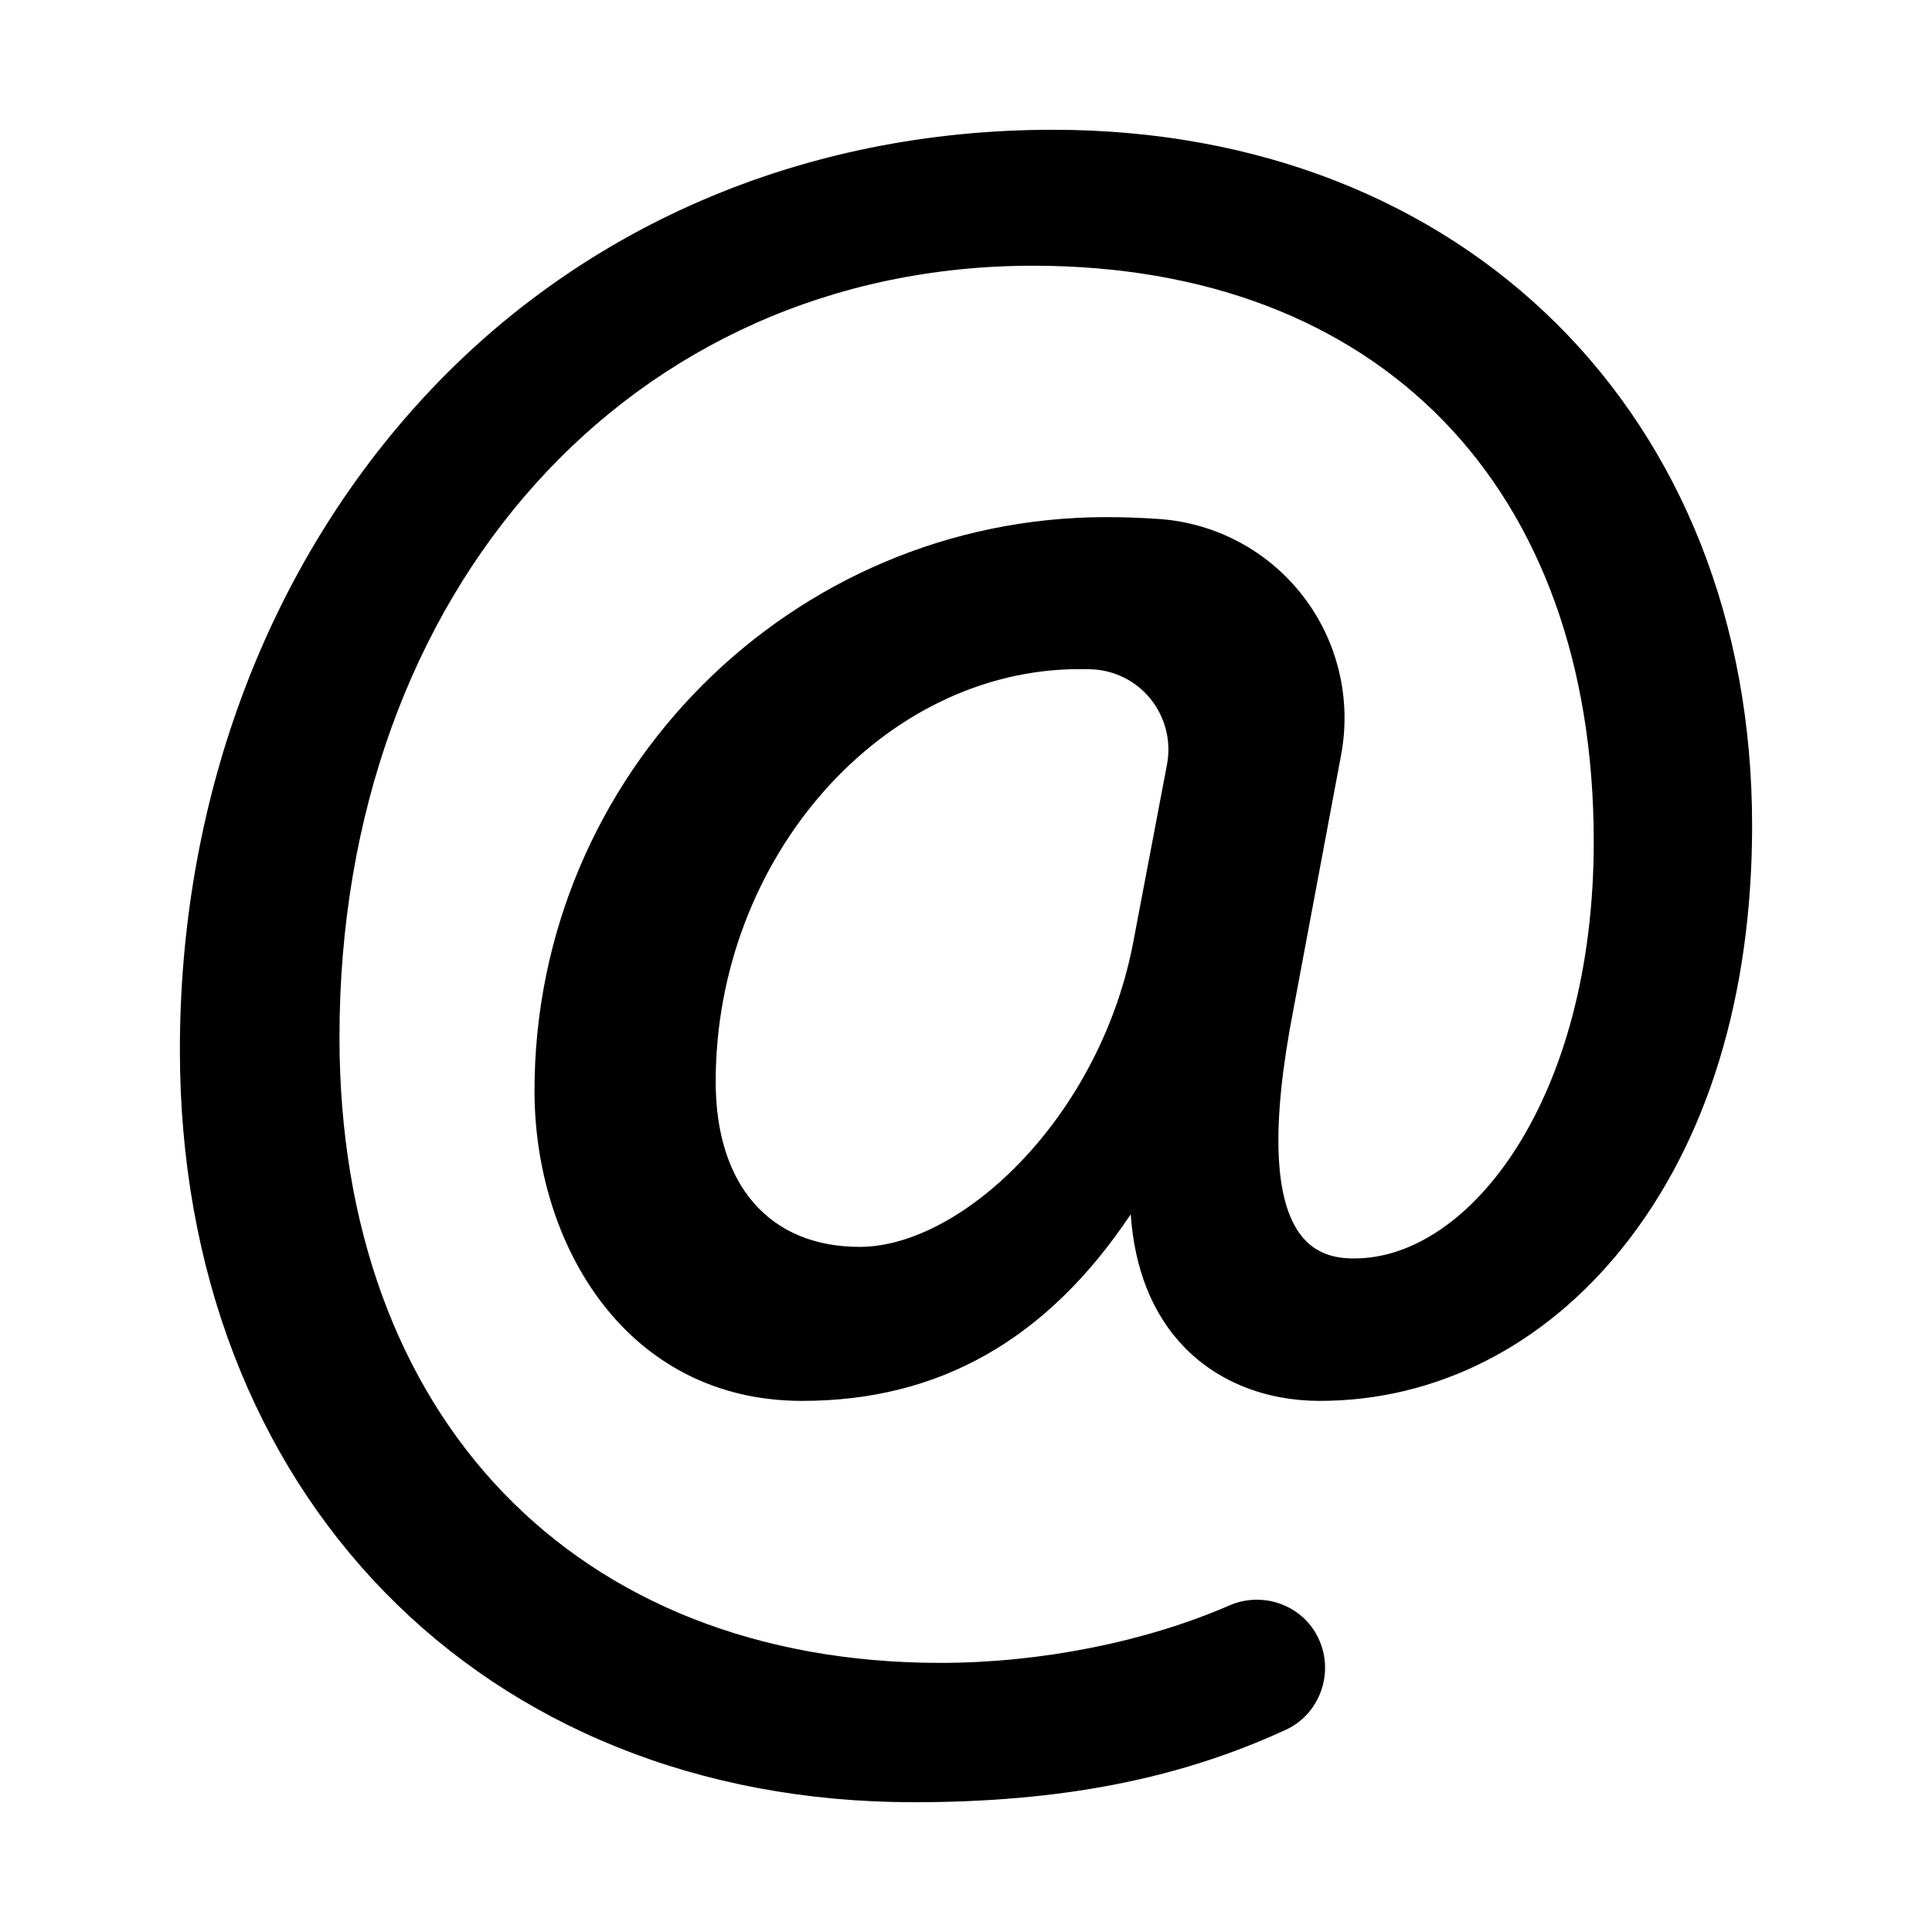
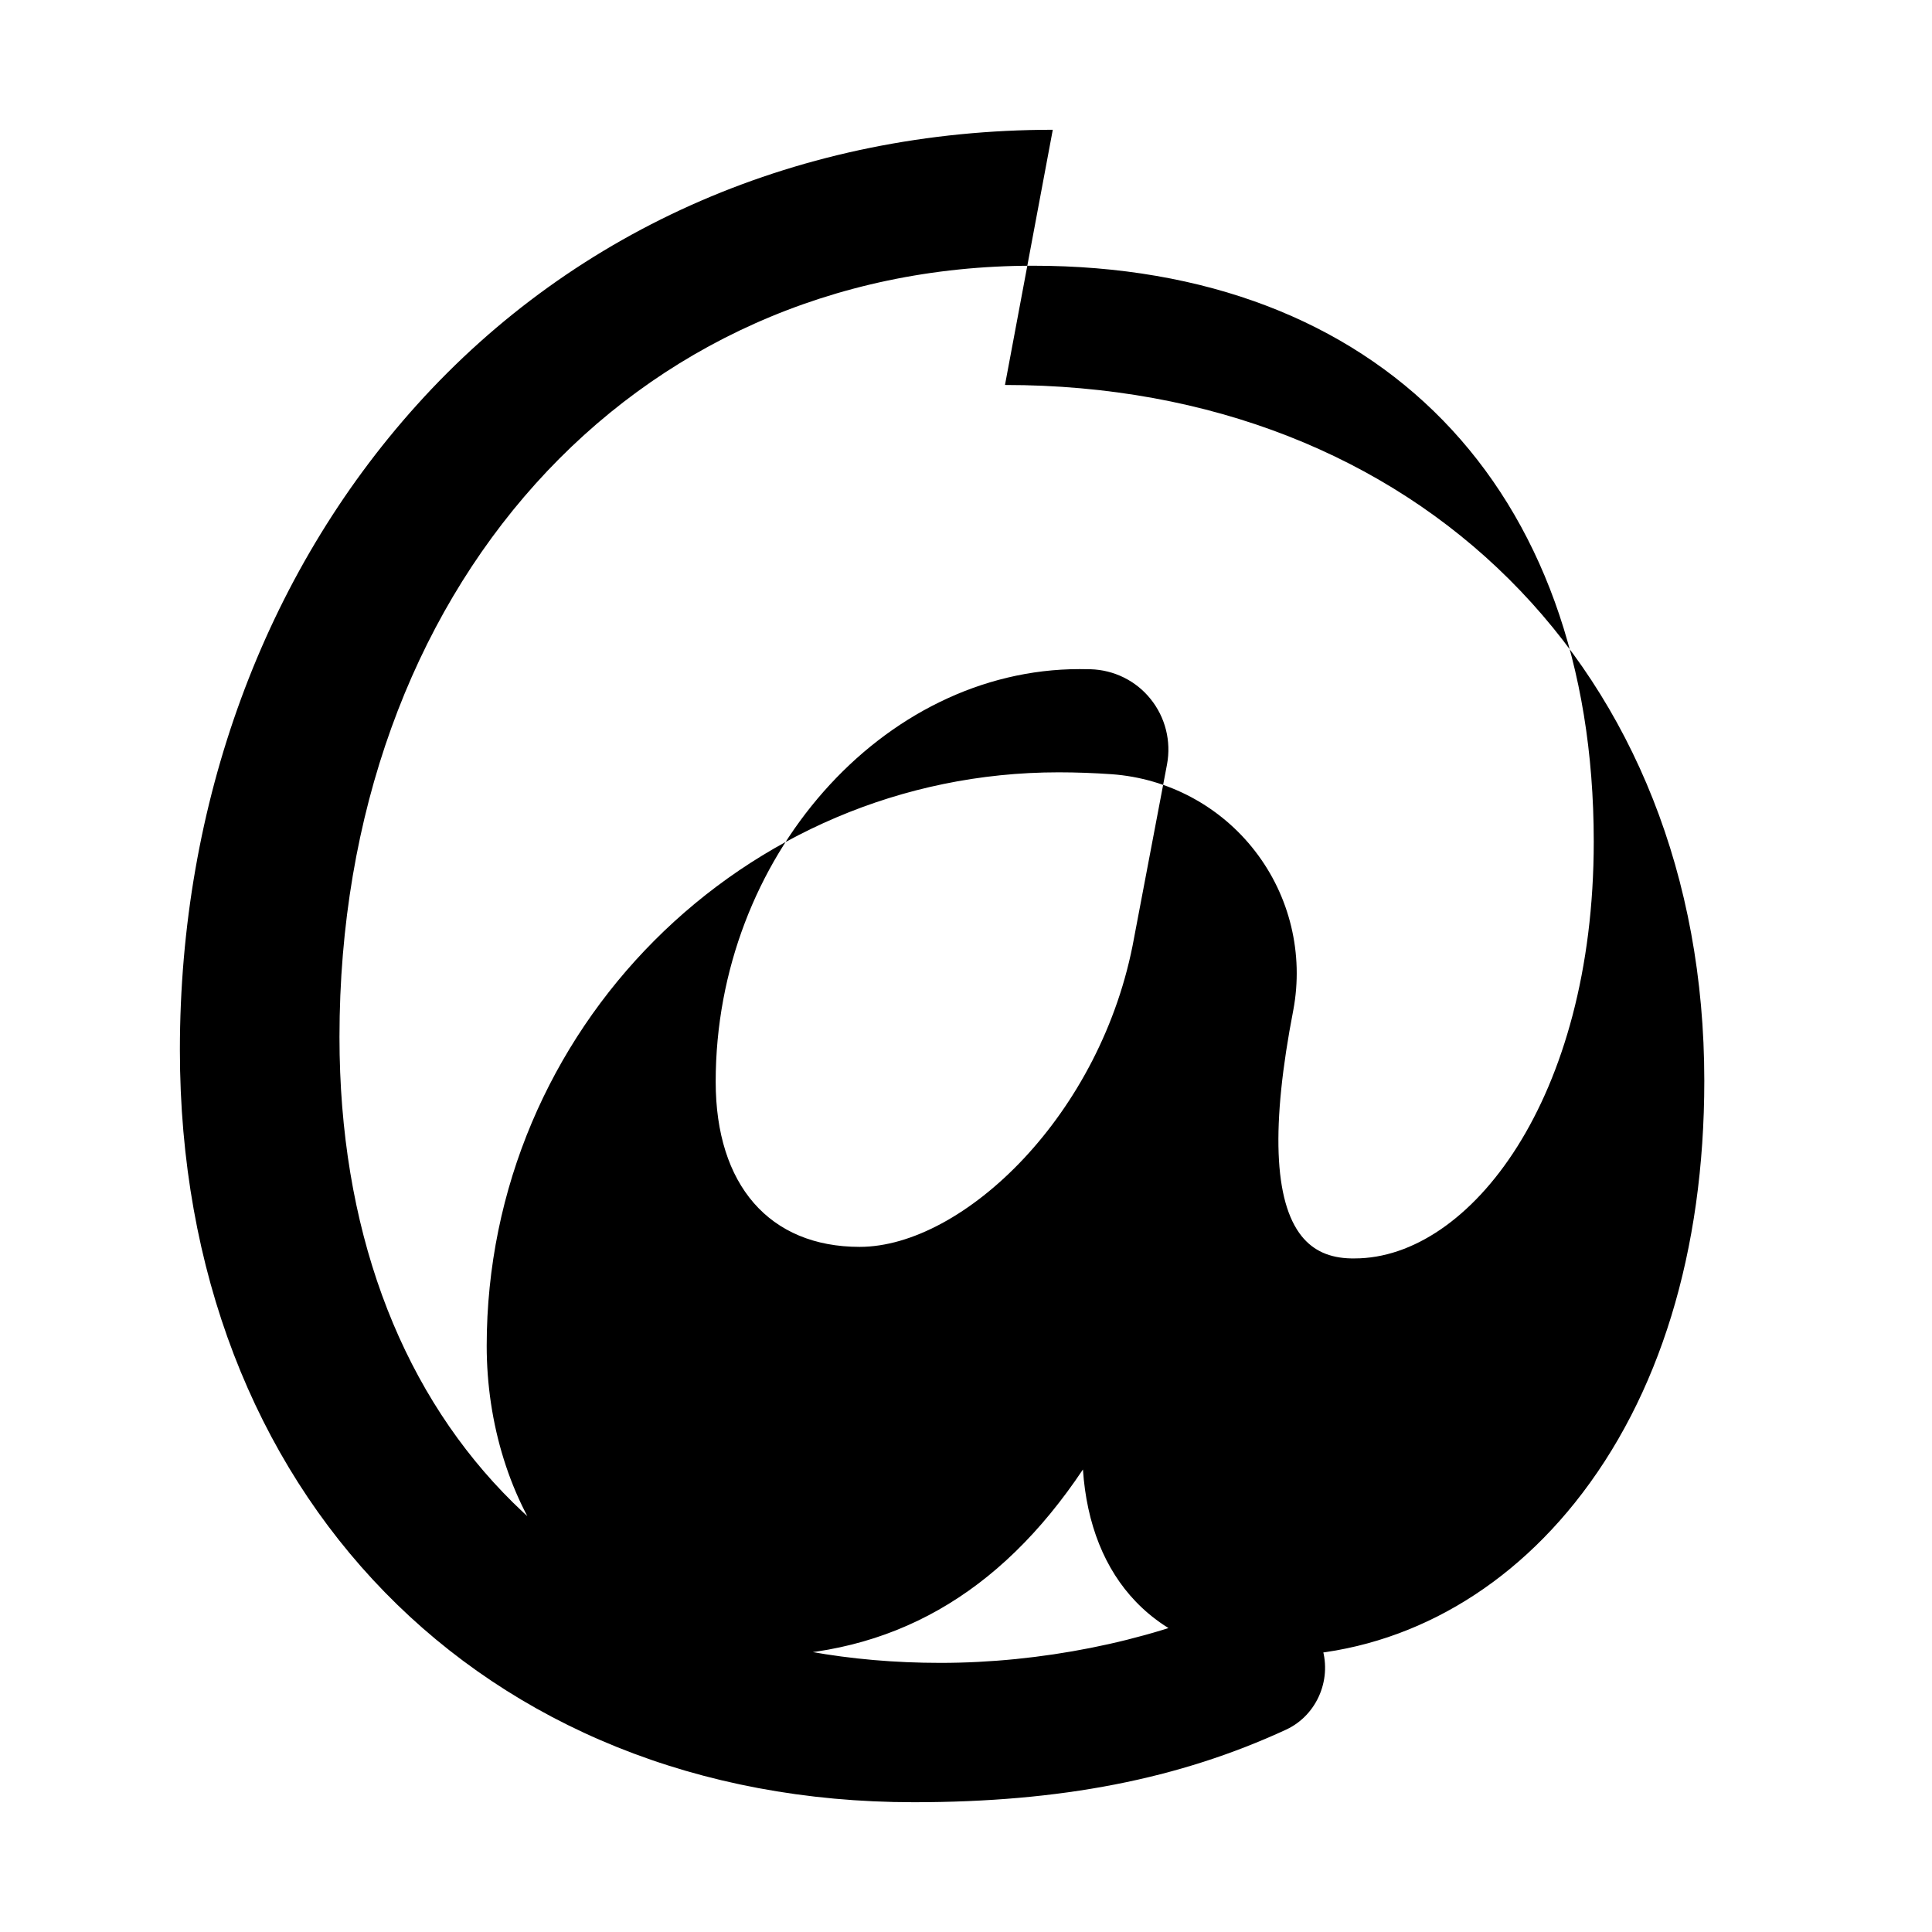
<svg xmlns="http://www.w3.org/2000/svg" id="Layer_1" version="1.1" viewBox="0 0 142.25 142.25">
-   <path d="M77.515,9.555c-18.44,0-35.08,7.2-46.85,20.29-11.23,12.48-17.42,29.33-17.42,47.46,0,32.62,22.22,55.39,54.03,55.39,10.82,0,19.54-1.7,27.43-5.35,2.31-1.08,3.44-3.82,2.56-6.26-.47-1.31-1.44-2.34-2.72-2.89-1.28-.55-2.76-.55-4.05.02-6.16,2.68-13.9,4.22-21.25,4.22-26.88,0-44.25-18.09-44.25-46.08,0-32.91,21.48-56.79,51.06-56.79,25.47,0,41.29,16.25,41.29,42.4,0,18.96-9.14,30.69-17.6,30.69h-.26c-1.6-.03-2.78-.57-3.64-1.63-2.06-2.56-2.27-8.16-.62-16.66l3.52-18.79c.77-4.12-.25-8.38-2.81-11.69-2.55-3.31-6.4-5.37-10.56-5.67-1.29-.09-2.61-.14-3.91-.14-23.22,0-42.11,18.95-42.11,42.23,0,11.35,6.77,22.84,19.71,22.84,10.08,0,18.02-4.5,24.19-13.74.27,4.02,1.6,7.35,3.9,9.74,2.48,2.58,6.03,4,10.02,4,8.55,0,16.47-4.01,22.3-11.29,6.23-7.78,9.53-18.52,9.53-31.07,0-30.17-21.17-51.23-51.49-51.23ZM85.925,56.285l-2.42,12.74c-2.34,13.04-12.6,22.78-20.21,22.78-6.64,0-10.6-4.55-10.6-12.16,0-16.47,12.27-30.38,26.8-30.38.27,0,.53.01.8.01,1.72.05,3.34.84,4.42,2.19,1.09,1.35,1.53,3.11,1.21,4.82Z" />
+   <path d="M77.515,9.555c-18.44,0-35.08,7.2-46.85,20.29-11.23,12.48-17.42,29.33-17.42,47.46,0,32.62,22.22,55.39,54.03,55.39,10.82,0,19.54-1.7,27.43-5.35,2.31-1.08,3.44-3.82,2.56-6.26-.47-1.31-1.44-2.34-2.72-2.89-1.28-.55-2.76-.55-4.05.02-6.16,2.68-13.9,4.22-21.25,4.22-26.88,0-44.25-18.09-44.25-46.08,0-32.91,21.48-56.79,51.06-56.79,25.47,0,41.29,16.25,41.29,42.4,0,18.96-9.14,30.69-17.6,30.69h-.26c-1.6-.03-2.78-.57-3.64-1.63-2.06-2.56-2.27-8.16-.62-16.66c.77-4.12-.25-8.38-2.81-11.69-2.55-3.31-6.4-5.37-10.56-5.67-1.29-.09-2.61-.14-3.91-.14-23.22,0-42.11,18.95-42.11,42.23,0,11.35,6.77,22.84,19.71,22.84,10.08,0,18.02-4.5,24.19-13.74.27,4.02,1.6,7.35,3.9,9.74,2.48,2.58,6.03,4,10.02,4,8.55,0,16.47-4.01,22.3-11.29,6.23-7.78,9.53-18.52,9.53-31.07,0-30.17-21.17-51.23-51.49-51.23ZM85.925,56.285l-2.42,12.74c-2.34,13.04-12.6,22.78-20.21,22.78-6.64,0-10.6-4.55-10.6-12.16,0-16.47,12.27-30.38,26.8-30.38.27,0,.53.01.8.01,1.72.05,3.34.84,4.42,2.19,1.09,1.35,1.53,3.11,1.21,4.82Z" />
</svg>